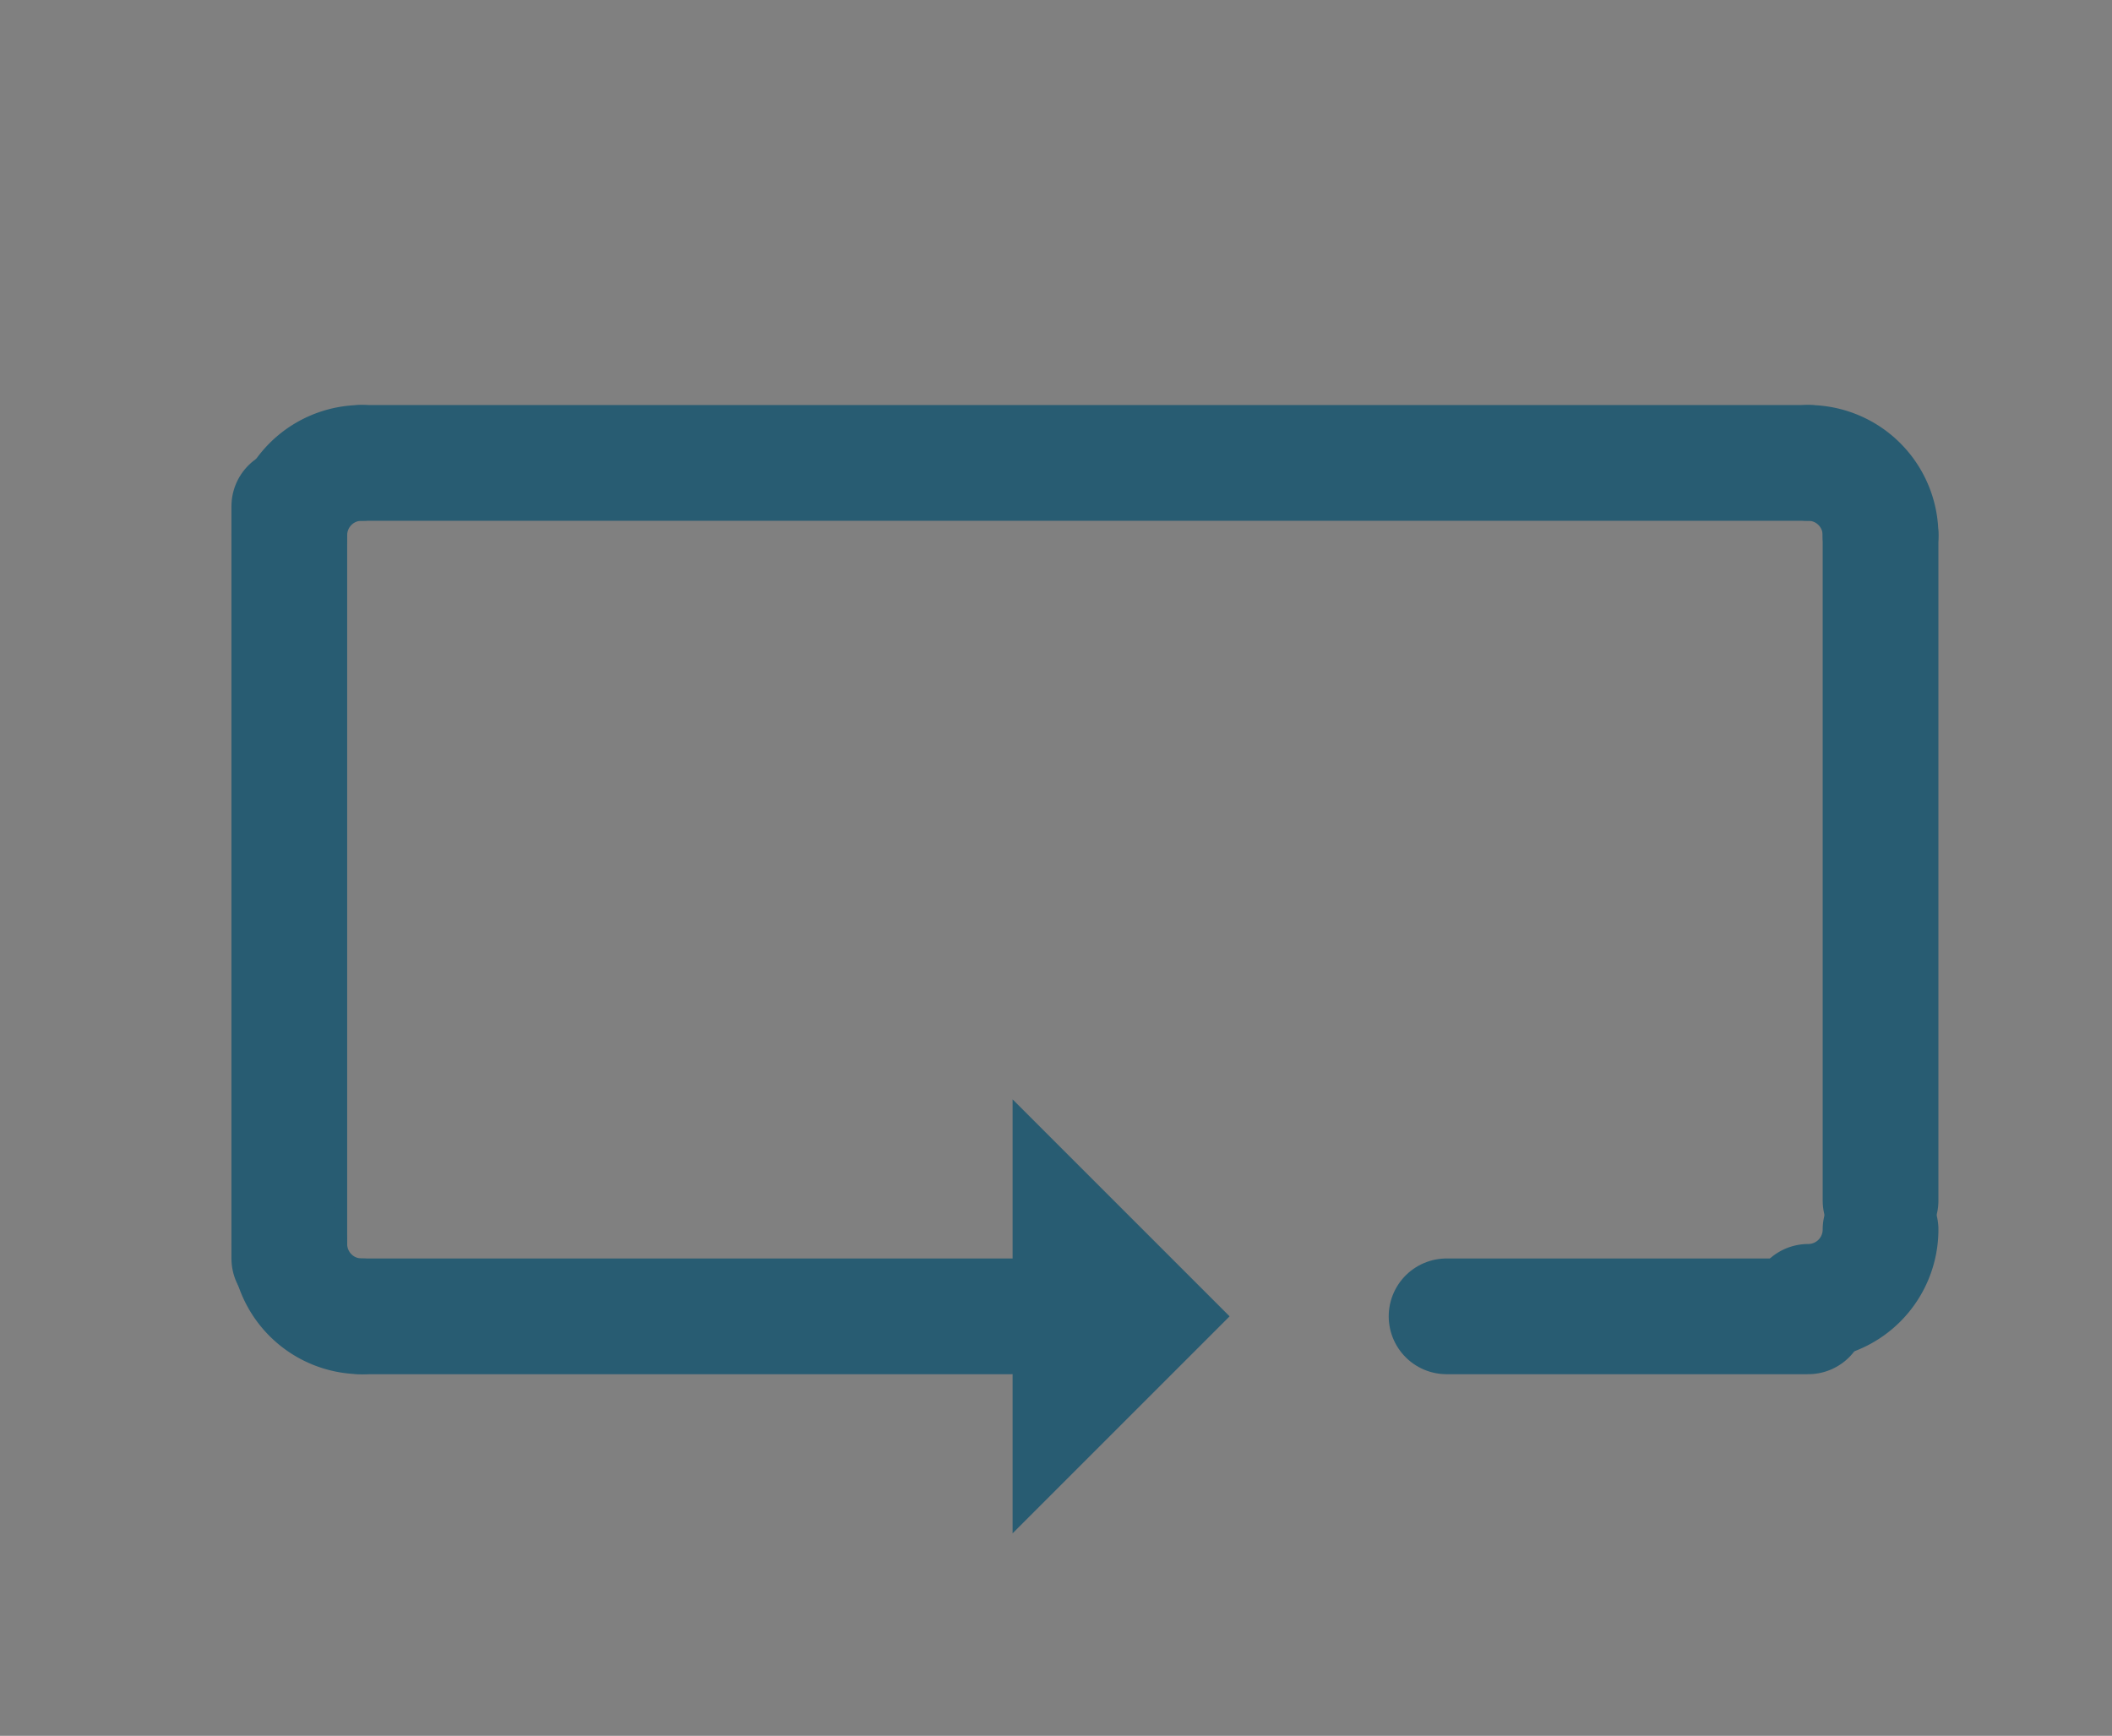
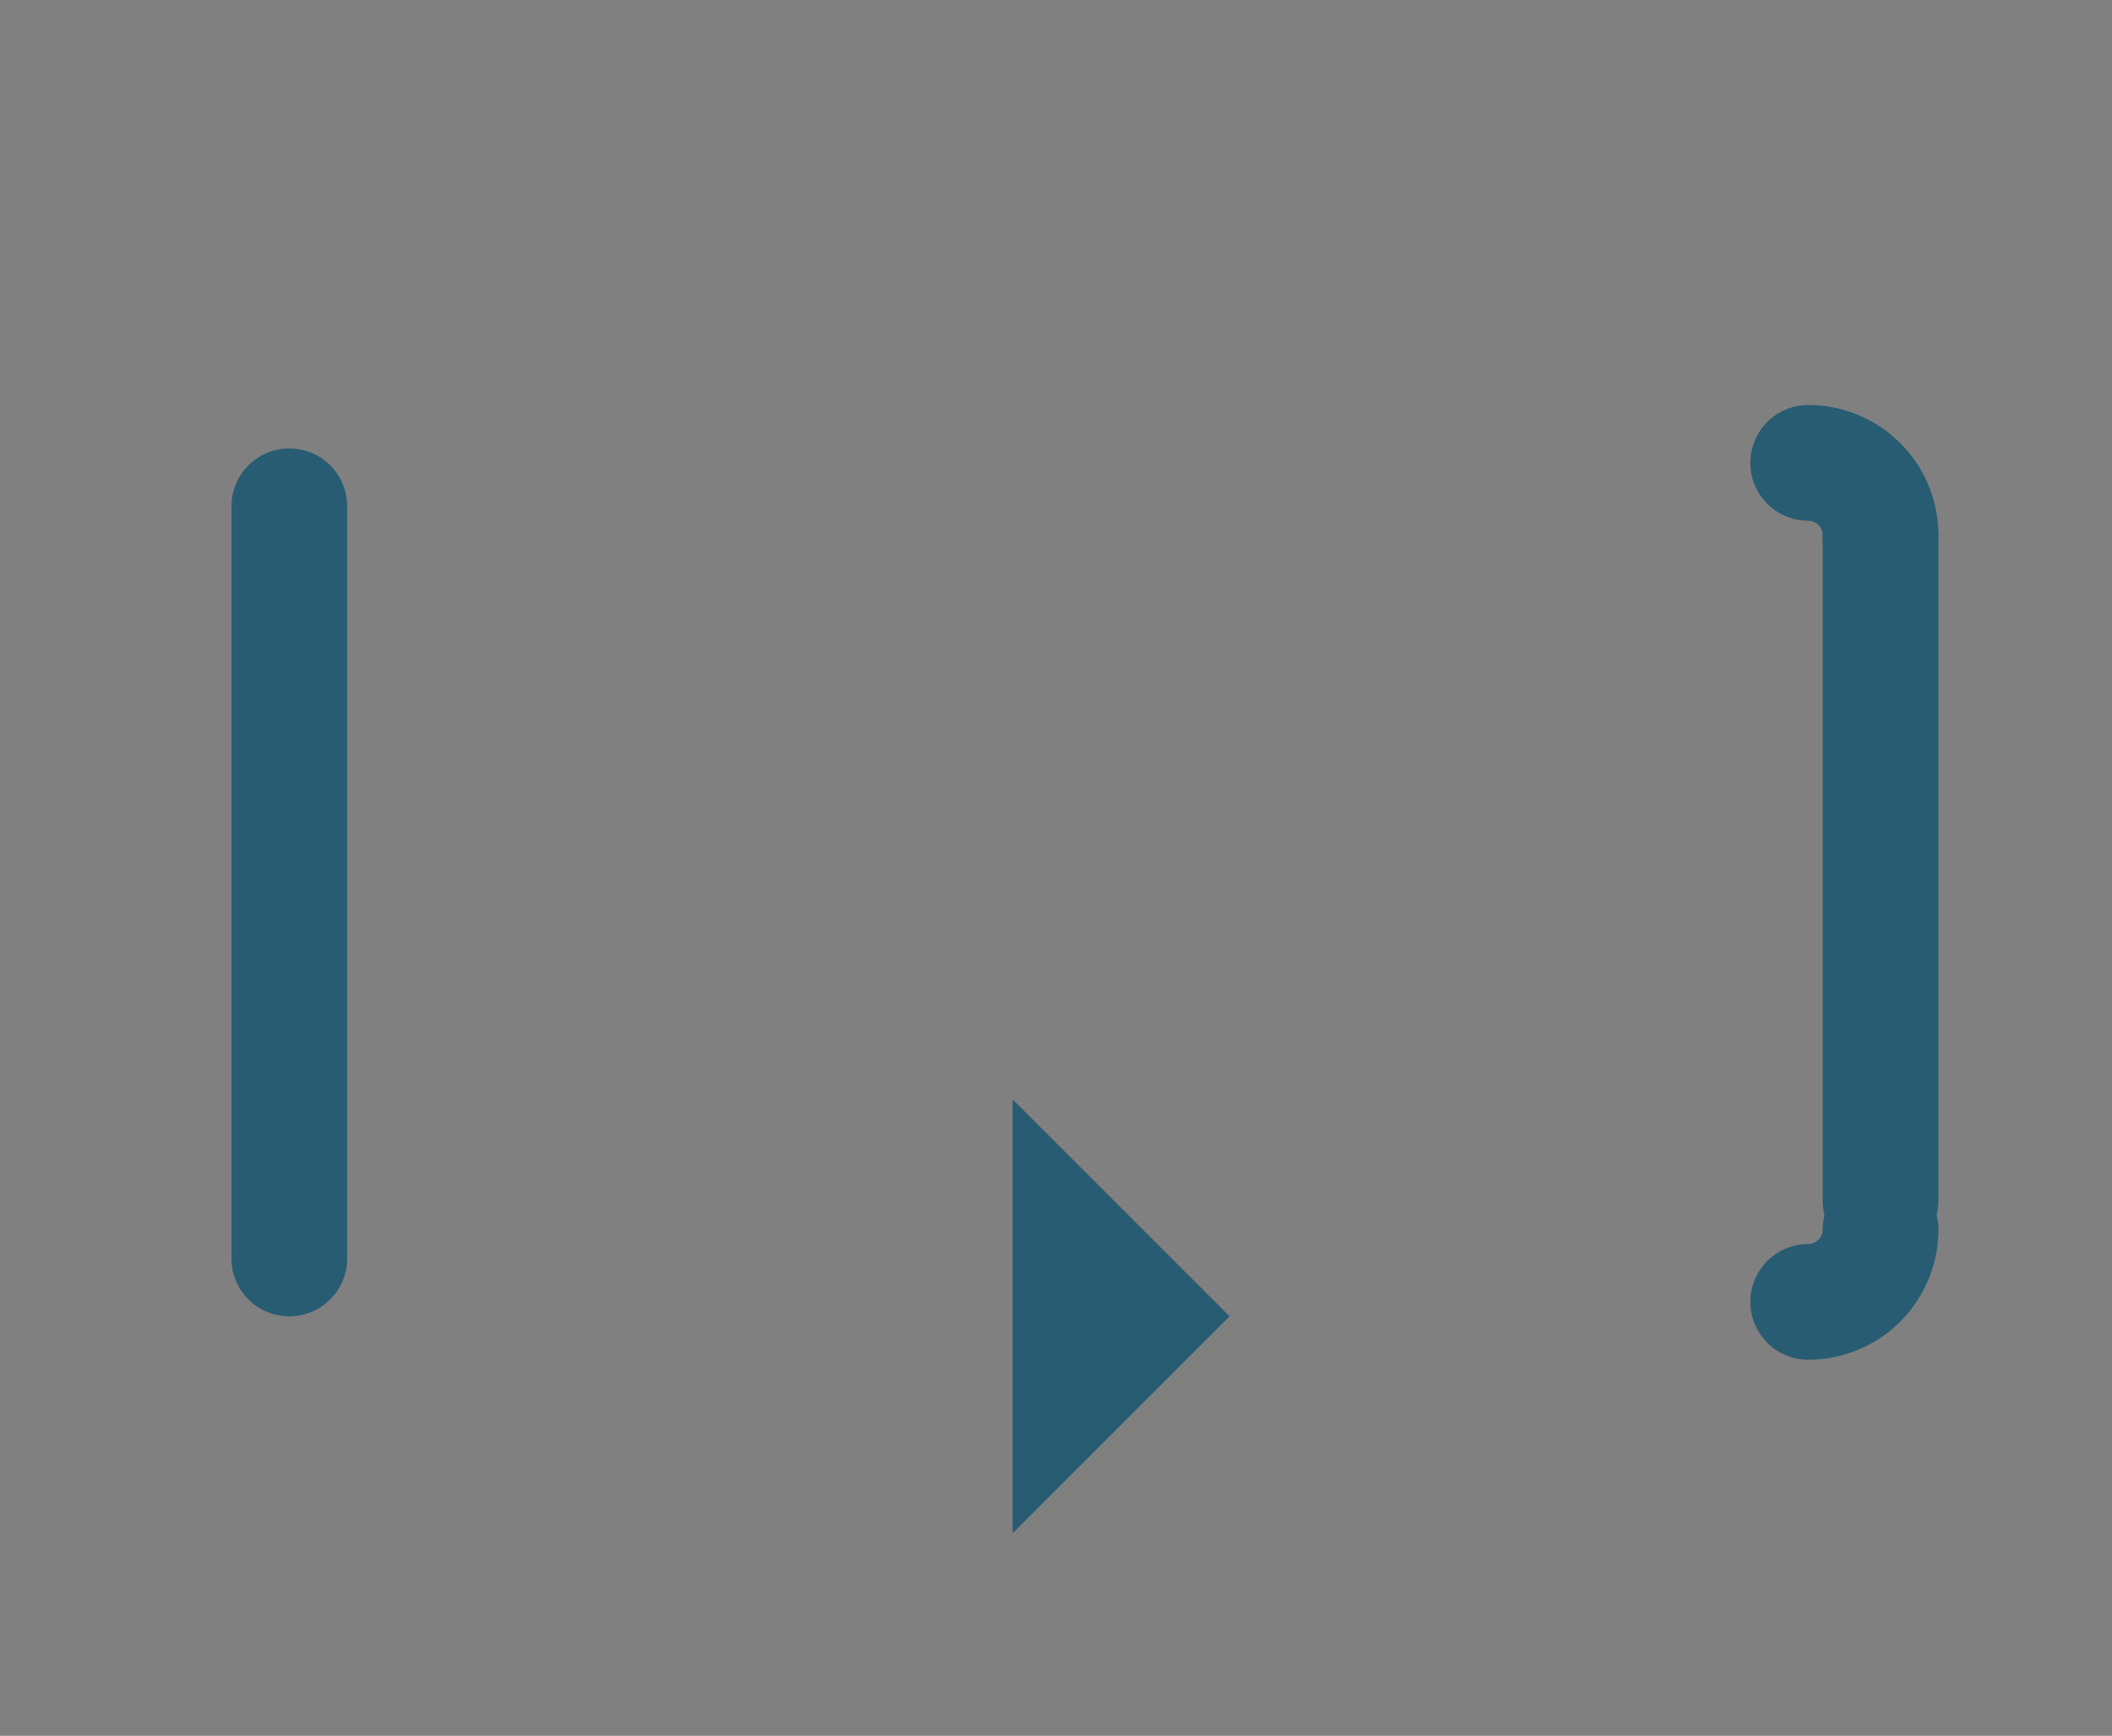
<svg xmlns="http://www.w3.org/2000/svg" width="146" height="120" version="1.1">
  <rect width="100%" height="100%" fill="#808080" stroke="none" />
  <title>figure ausflug</title>
  <title>ausflug</title>
  <g style="fill:#fff;        fill-opacity:1.0;        stroke:#285c72;        stroke-width:8;        stroke-opacity:1.0;        stroke-linecap:round">
    <path d="M 20 35 v 52" />
-     <path d="M 25 32 h 100" />
-     <path d="M 20 37 a 5 5 0 0 1 5 -5" />
-     <path d="M 20 86 a 5 5 0 0 0 5 5" />
-     <path d="M 25 91 h 45" />
-     <path d="M 125 91 h -25" />
    <path d="M 130 37 v 46" />
    <path d="M 125 32 a 5 5 0 0 1 5 5" />
    <path d="M 125 90 a 5 5 0 0 0 5 -5" />
  </g>
-   <path fill="#285c72" d="M 70 76 l 15 15 l -15 15 l v -30" />
+   <path fill="#285c72" d="M 70 76 l 15 15 l -15 15 v -30" />
</svg>